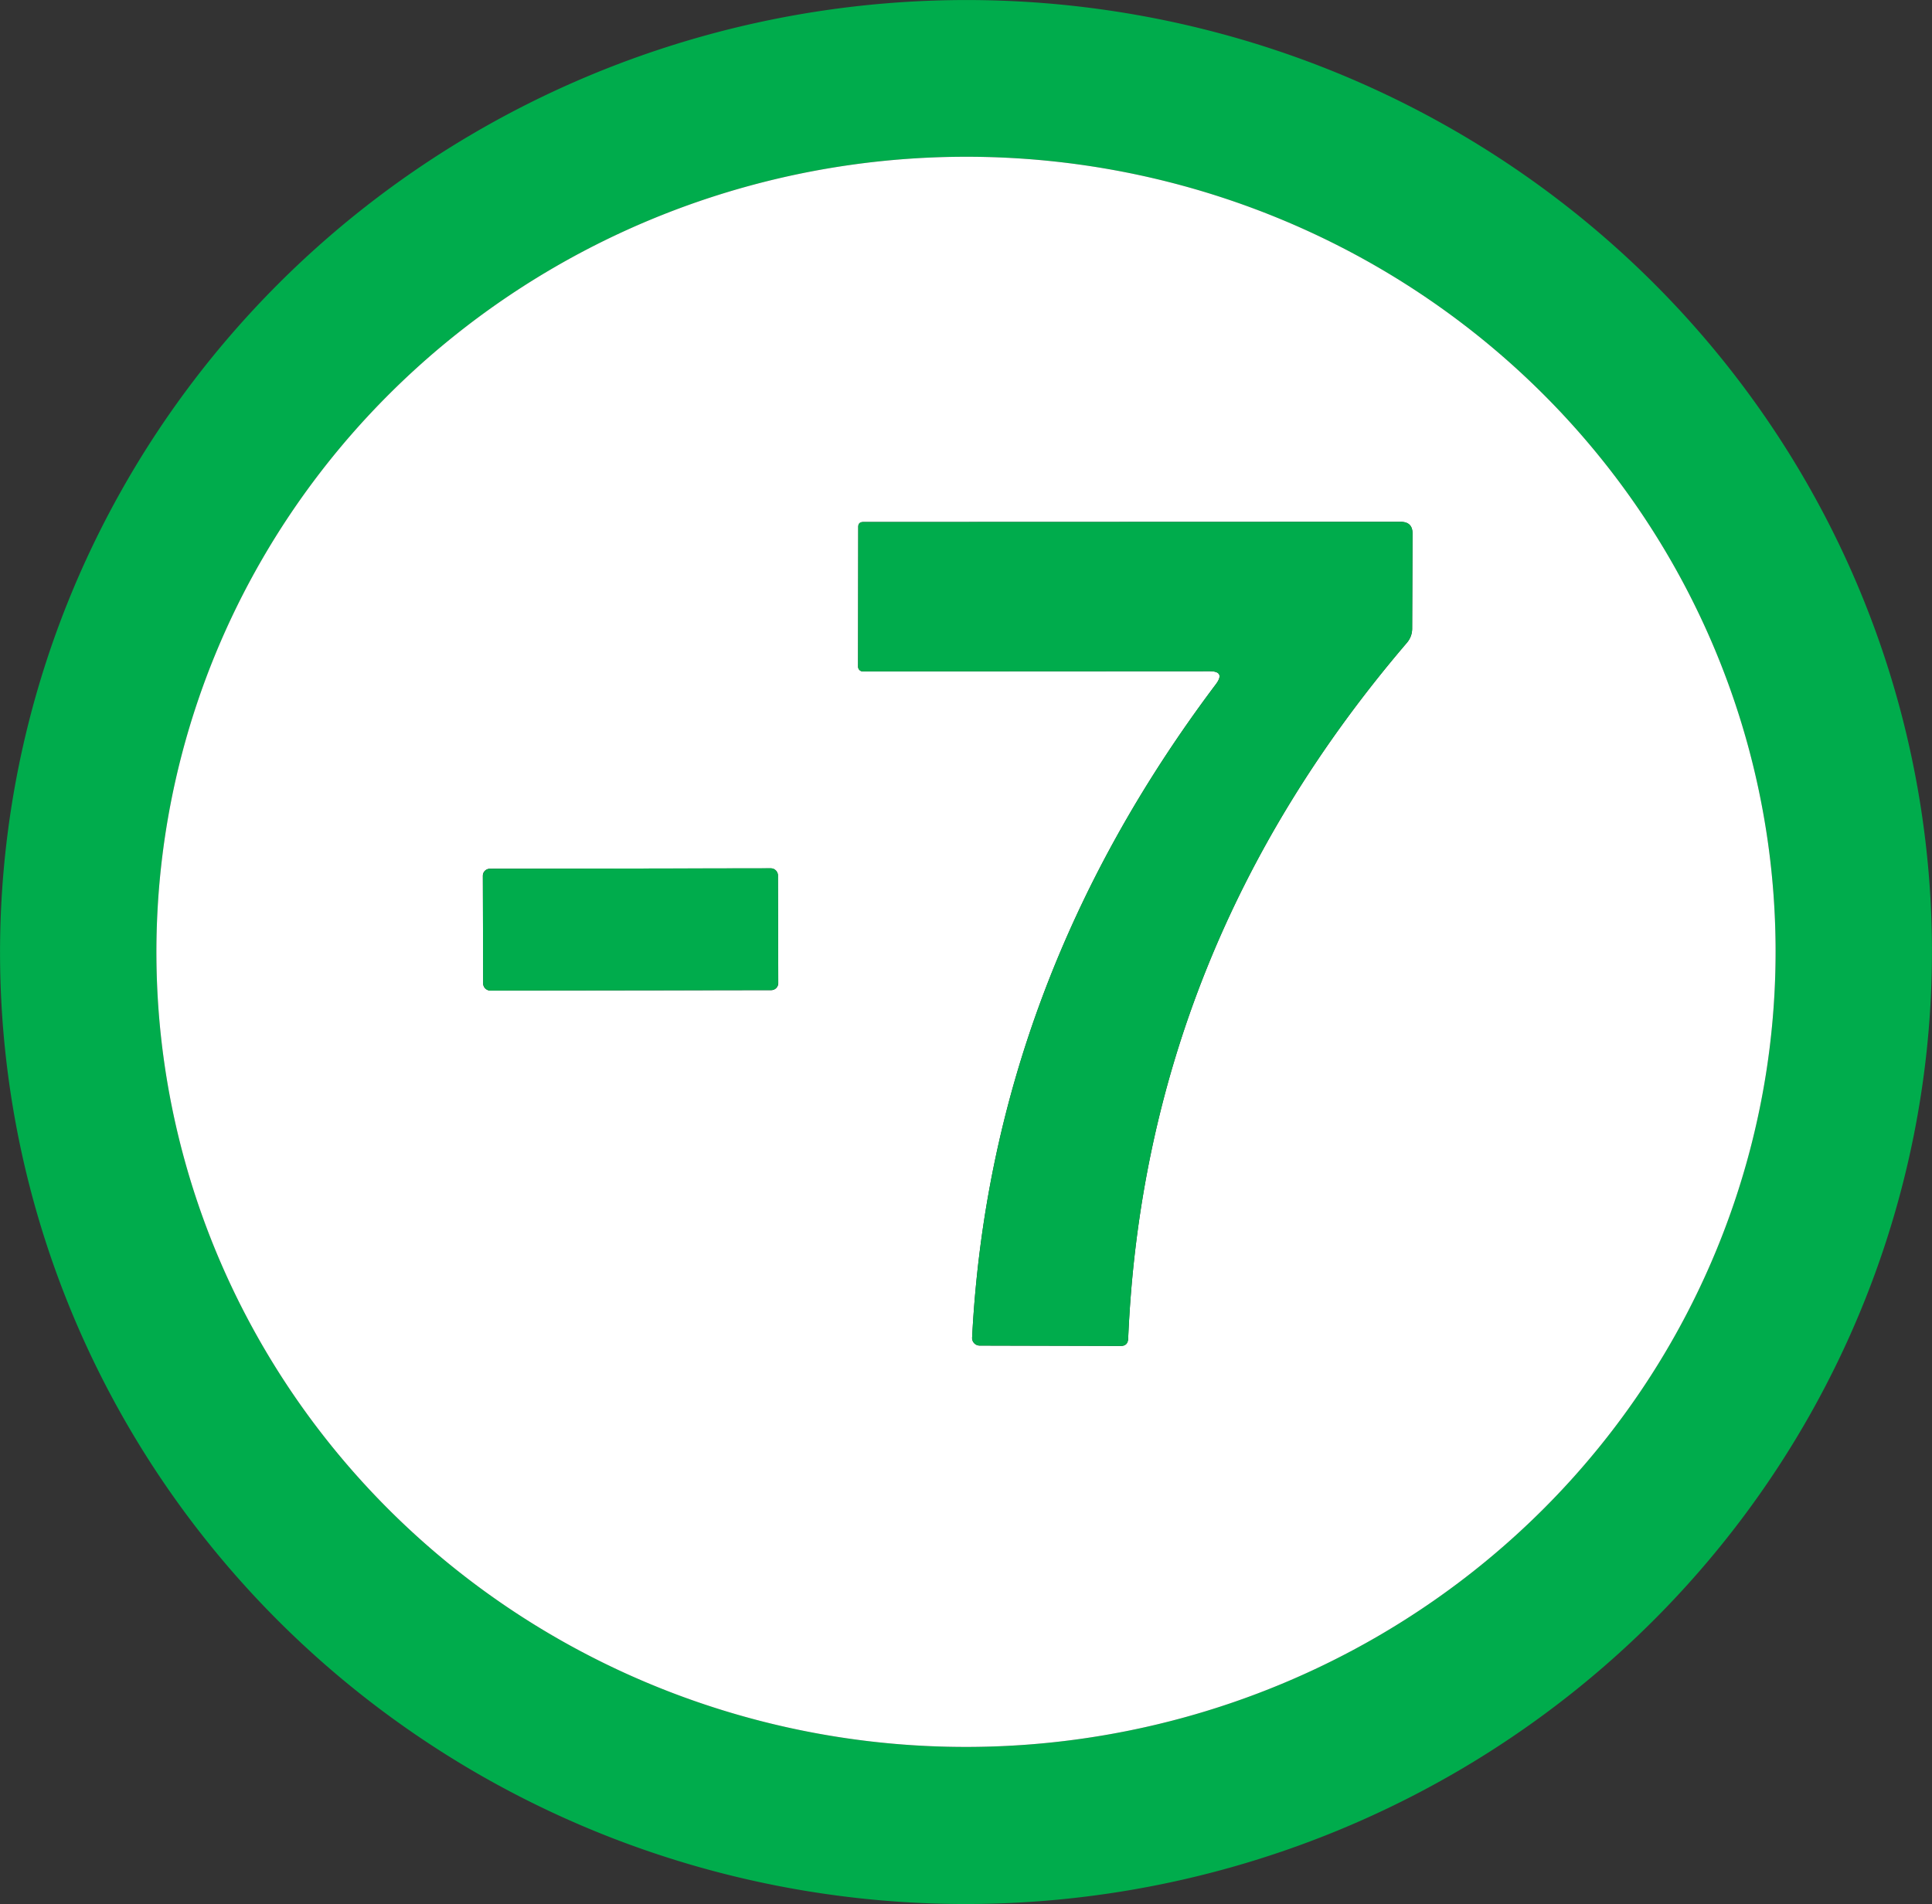
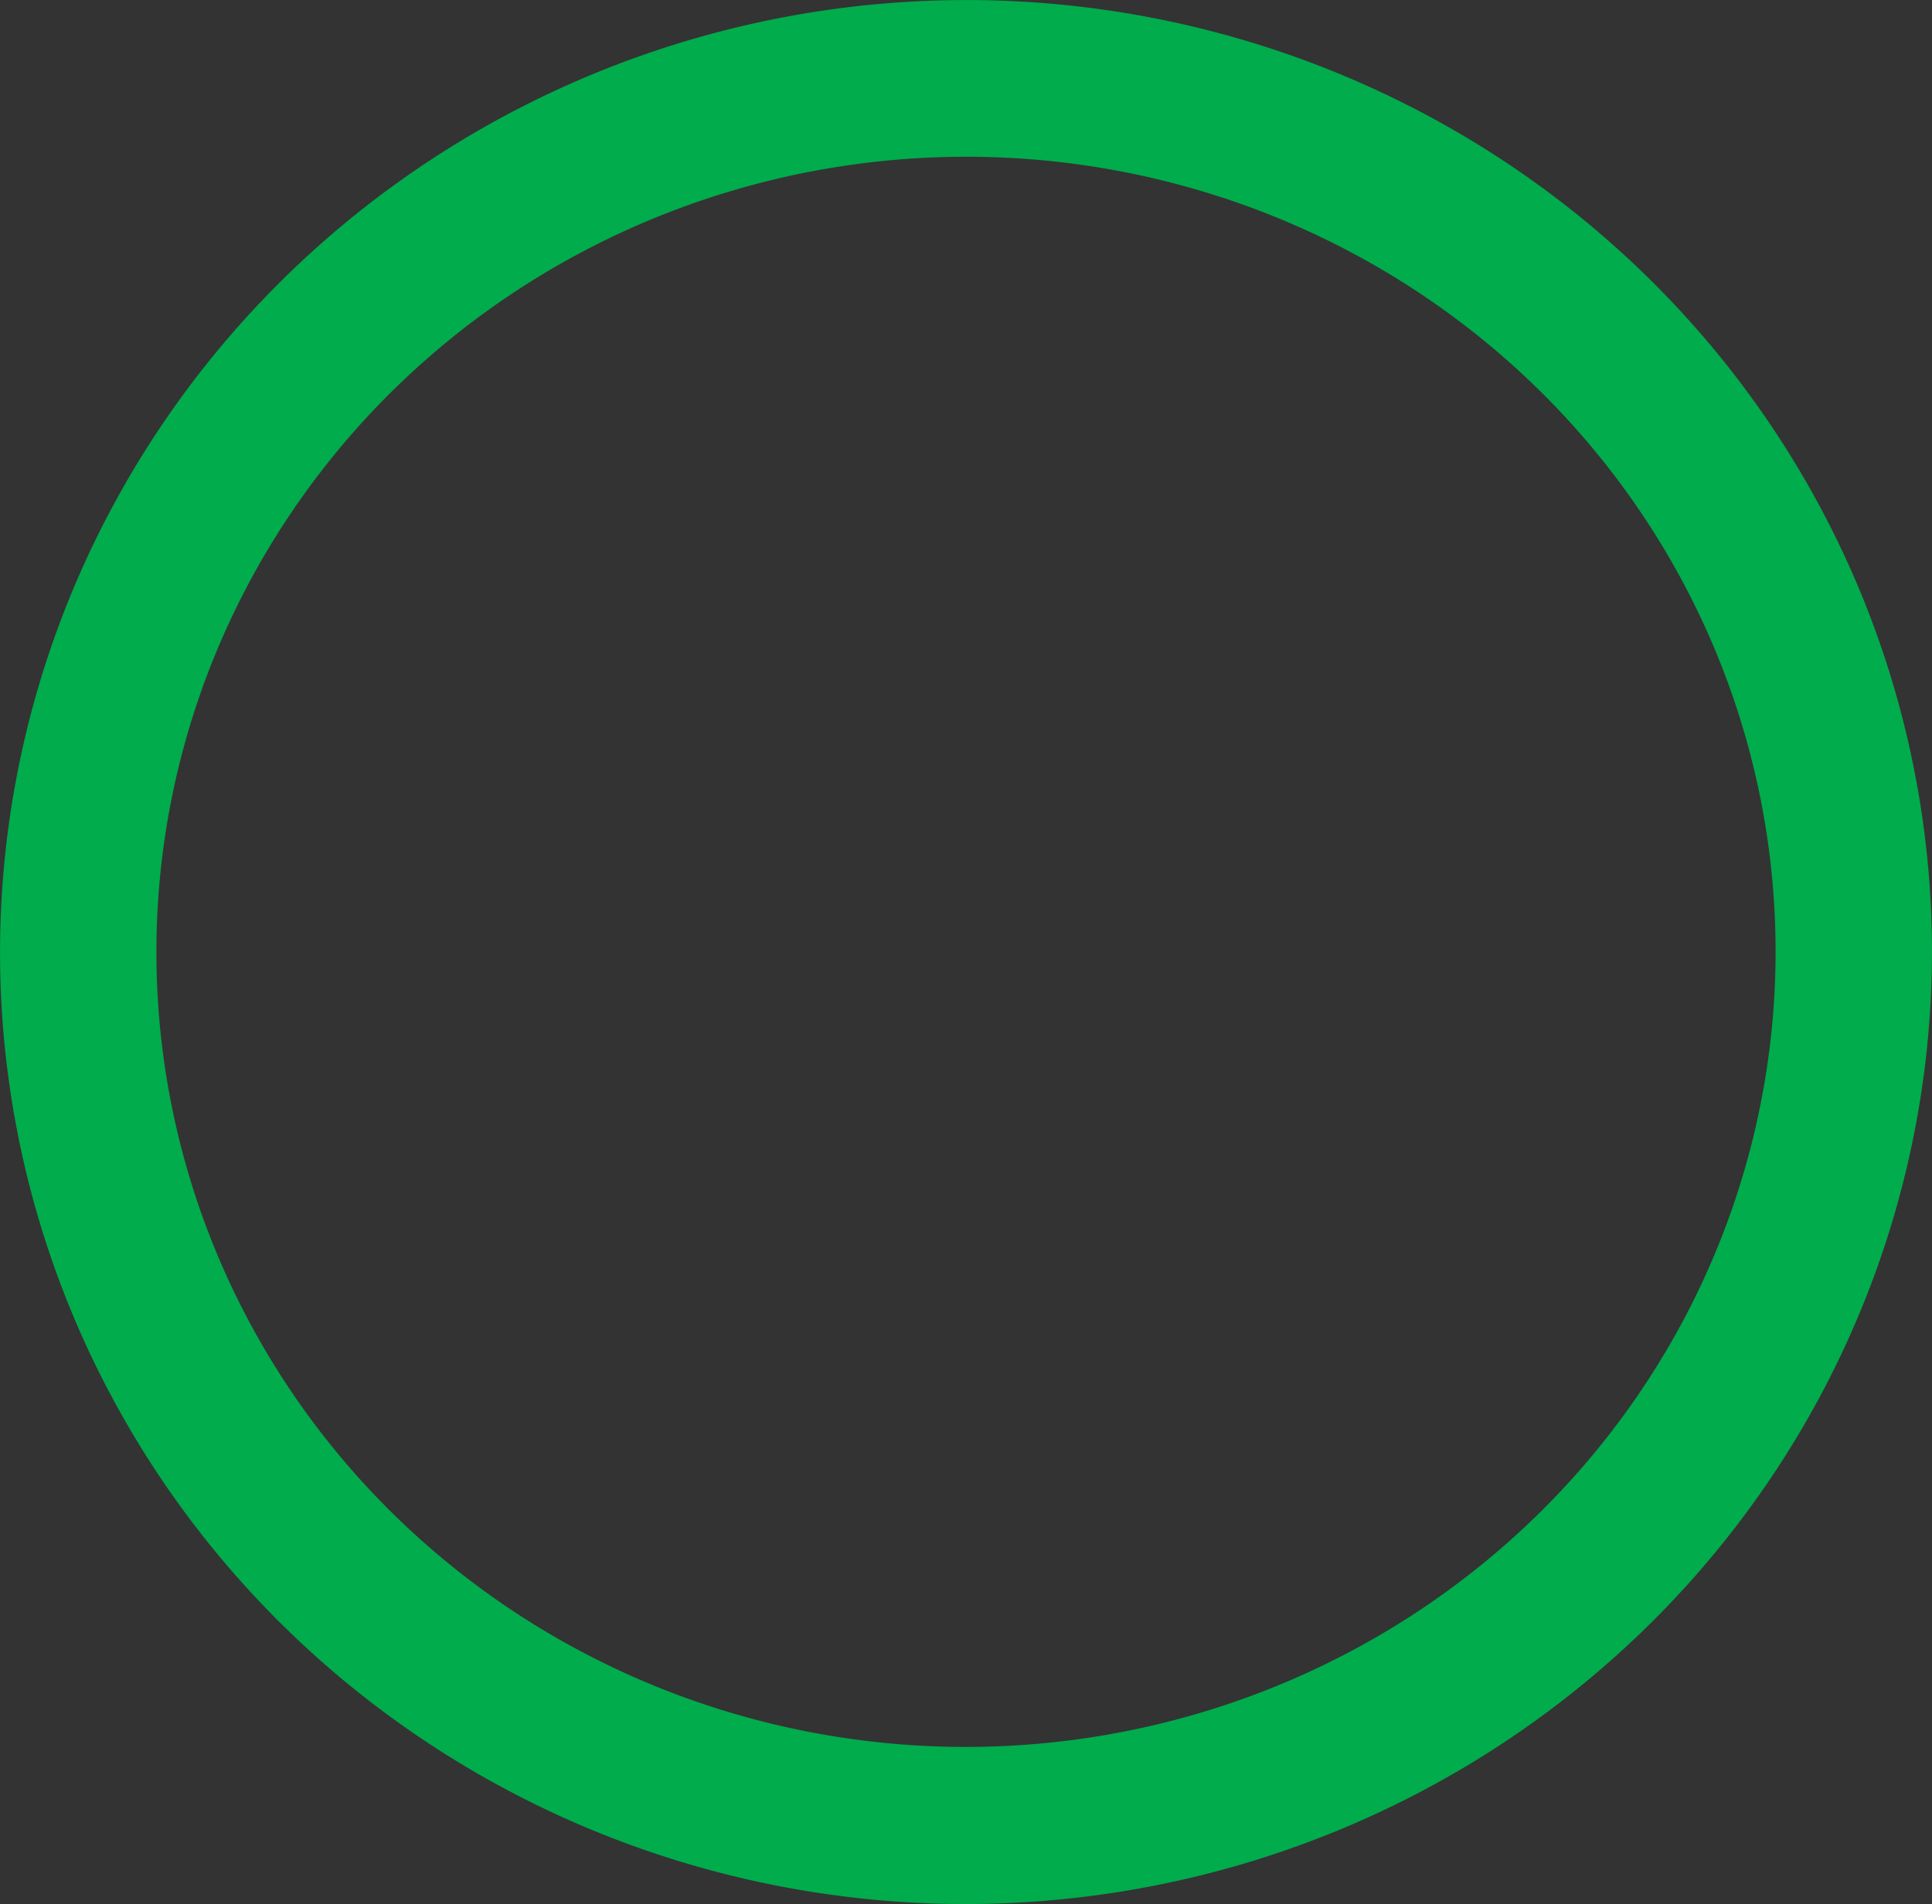
<svg xmlns="http://www.w3.org/2000/svg" version="1.1" viewBox="134.41 12 104.36 102.86">
  <rect x="134.41" y="12" width="104.36" height="102.86" fill="#333333" stroke="none" />
  <g class="layer">
    <title>Layer 1</title>
    <path d="m238.76,62.52a52.18,51.43 -1 0 1 -51.27,52.33a52.18,51.43 -1 0 1 -53.07,-50.51a52.18,51.43 -1 0 1 51.27,-52.33a52.18,51.43 -1 0 1 53.07,50.51zm-8.44,0.52a43.73,42.95 -0.5 0 0 -44.1,-42.57a43.73,42.95 -0.5 0 0 -43.36,43.33a43.73,42.95 -0.5 0 0 44.1,42.57a43.73,42.95 -0.5 0 0 43.36,-43.33z" fill="#00ac4c" id="svg_46" />
-     <path d="m230.32,63.04a43.73,42.95 -0.5 0 1 -43.36,43.33a43.73,42.95 -0.5 0 1 -44.1,-42.57a43.73,42.95 -0.5 0 1 43.36,-43.33a43.73,42.95 -0.5 0 1 44.1,42.57zm-30.58,-14.78q0.87,0 0.35,0.7q-12.19,16.2 -13.17,35.3a0.41,0.41 0 0 0 0.41,0.43l7.62,0.02q0.38,0 0.4,-0.39q0.89,-21.03 15.05,-37.59q0.29,-0.34 0.29,-0.78l0.02,-5.13q0,-0.63 -0.64,-0.63l-29.03,0.01q-0.27,0 -0.27,0.26l-0.01,7.55a0.26,0.25 90 0 0 0.25,0.26l18.73,-0.01zm-23.31,11.03a0.38,0.38 0 0 0 -0.38,-0.38l-15.18,0.02a0.38,0.38 0 0 0 -0.38,0.38l0.02,5.82a0.38,0.38 0 0 0 0.38,0.38l15.18,-0.02a0.38,0.38 0 0 0 0.38,-0.38l-0.02,-5.82z" fill="#ffffff" id="svg_52" />
-     <path d="m199.74,48.26l-18.73,0.01a0.26,0.25 -90 0 1 -0.25,-0.26l0.01,-7.55q0,-0.26 0.27,-0.26l29.03,-0.01q0.64,0 0.64,0.63l-0.02,5.13q0,0.44 -0.29,0.78q-14.16,16.56 -15.05,37.59q-0.02,0.39 -0.4,0.39l-7.62,-0.02a0.41,0.41 0 0 1 -0.41,-0.43q0.98,-19.1 13.17,-35.3q0.52,-0.7 -0.35,-0.7z" fill="#00ac4c" id="svg_55" />
-     <rect fill="#00ac4c" height="6.58" id="svg_64" rx="0.38" transform="translate(168.47,62.21) rotate(-0.1)" width="15.94" x="-7.97" y="-3.29" />
  </g>
</svg>